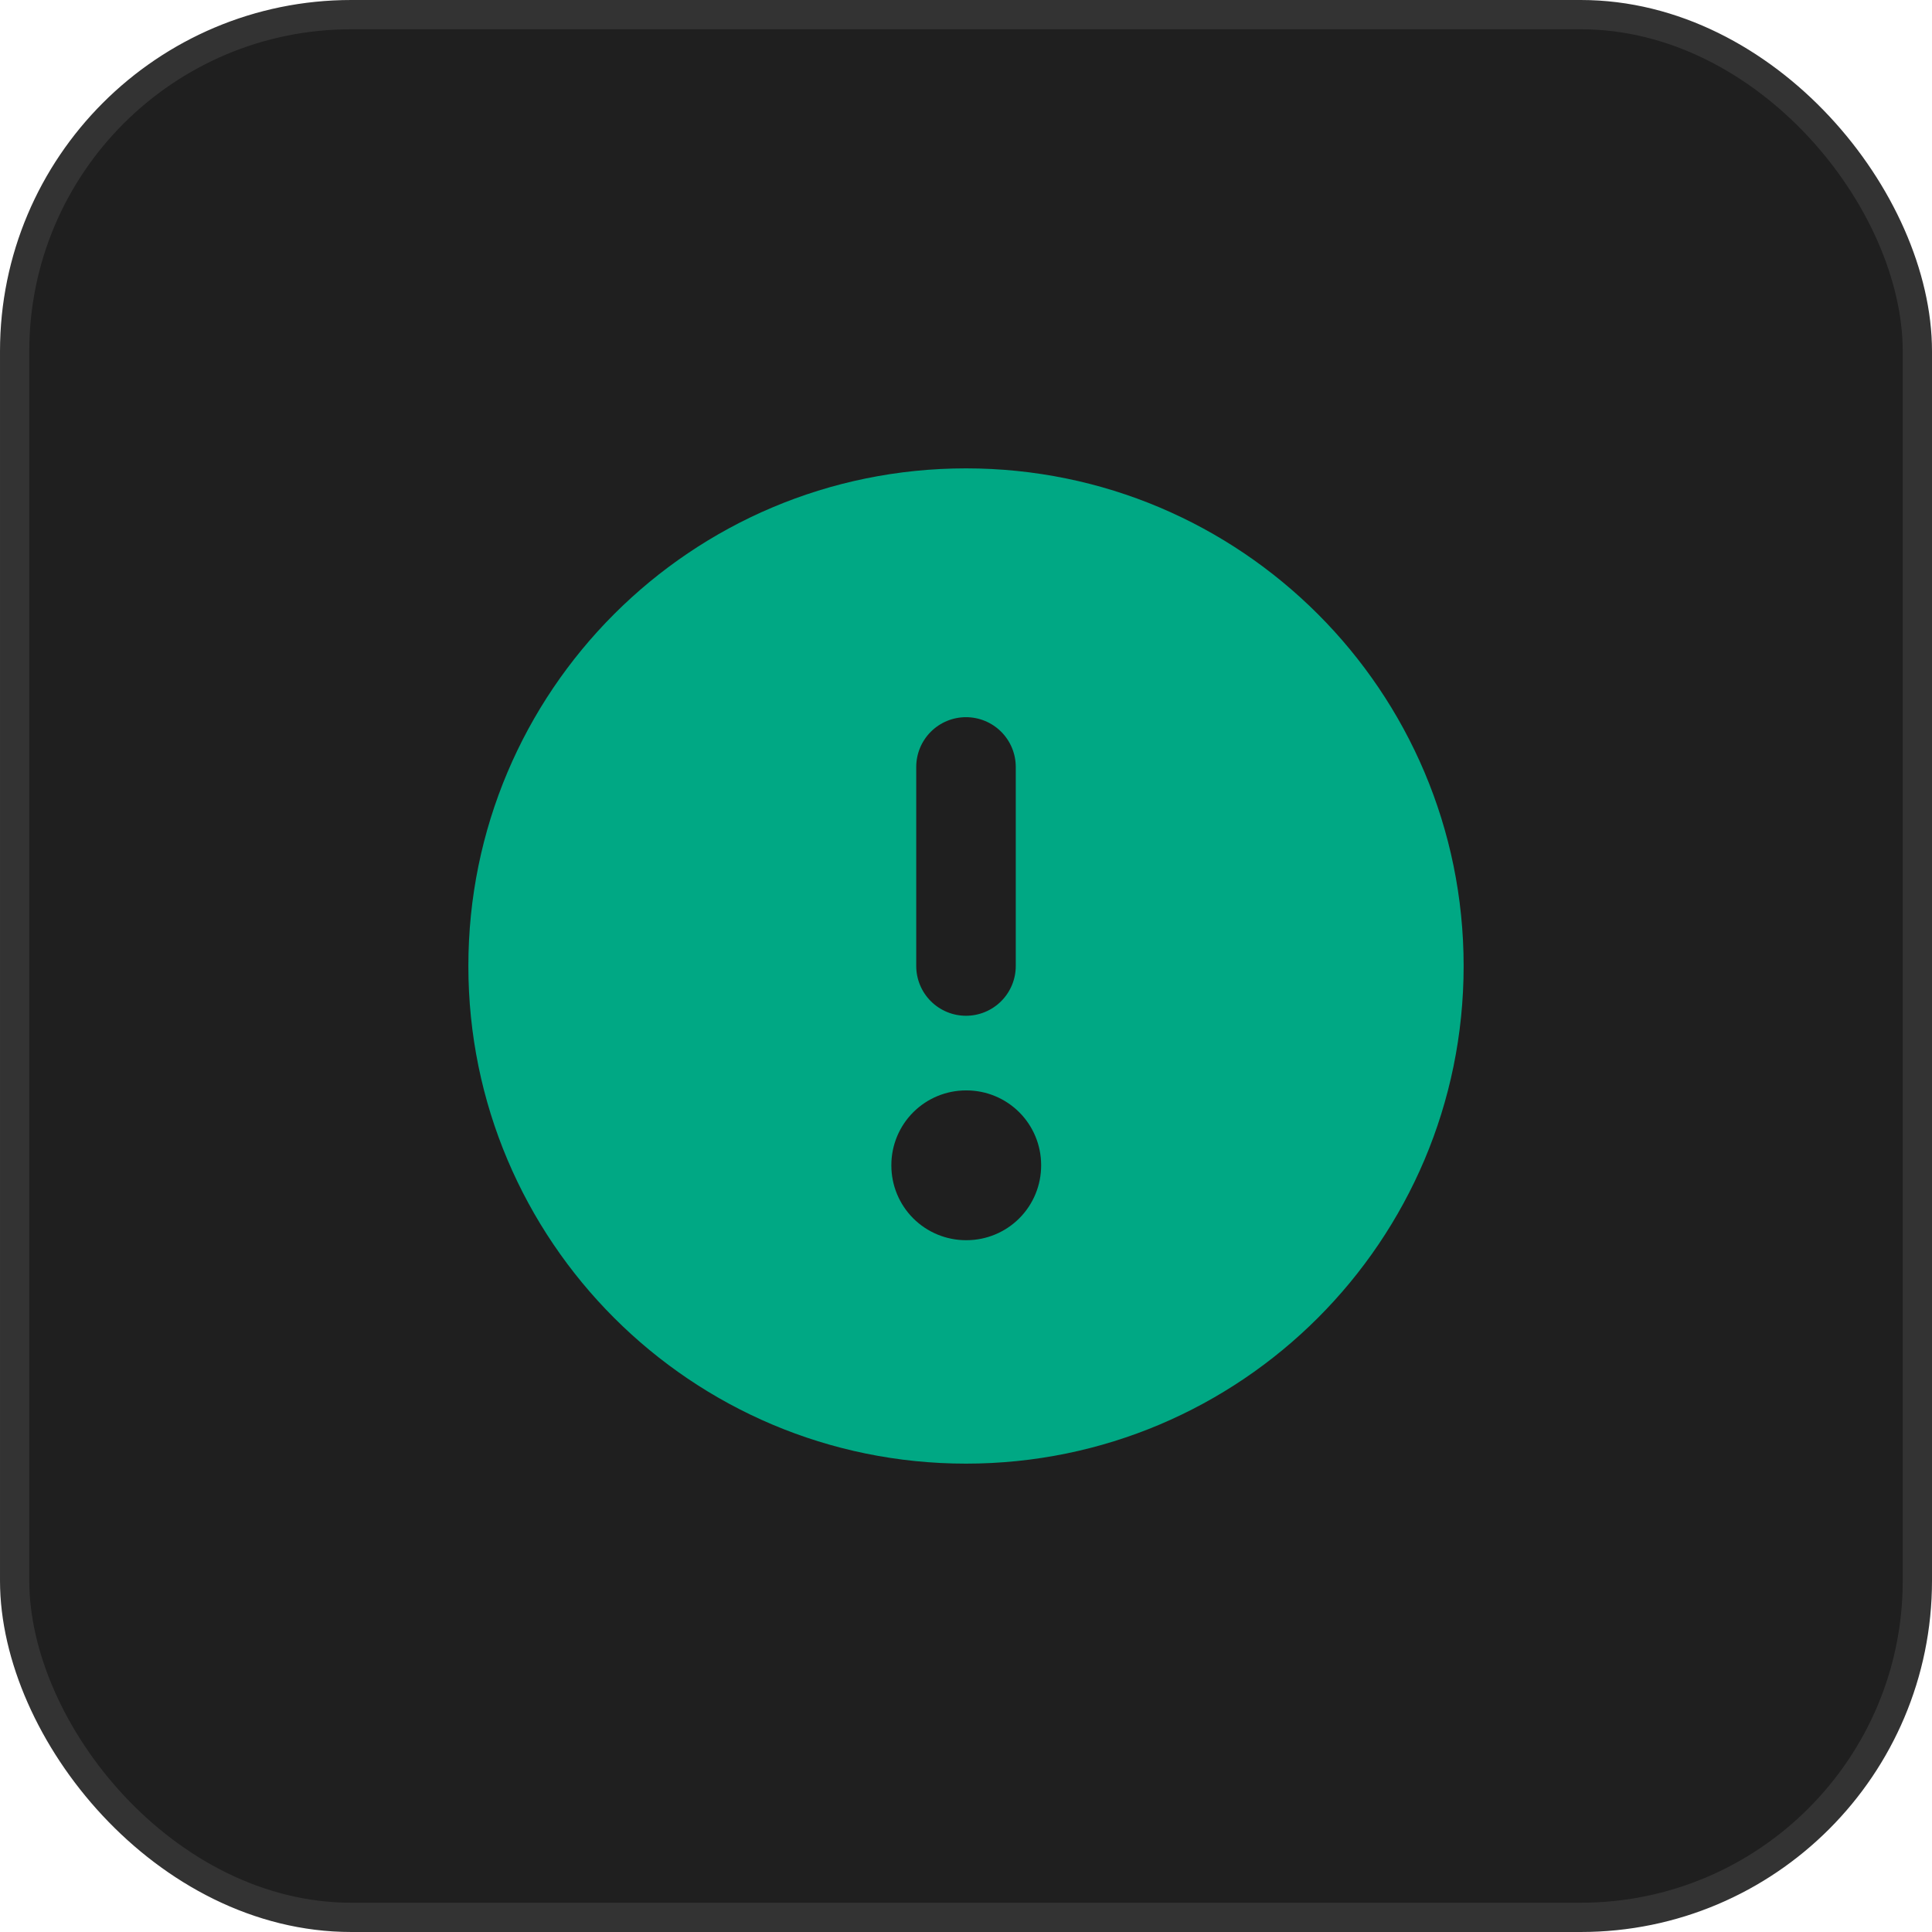
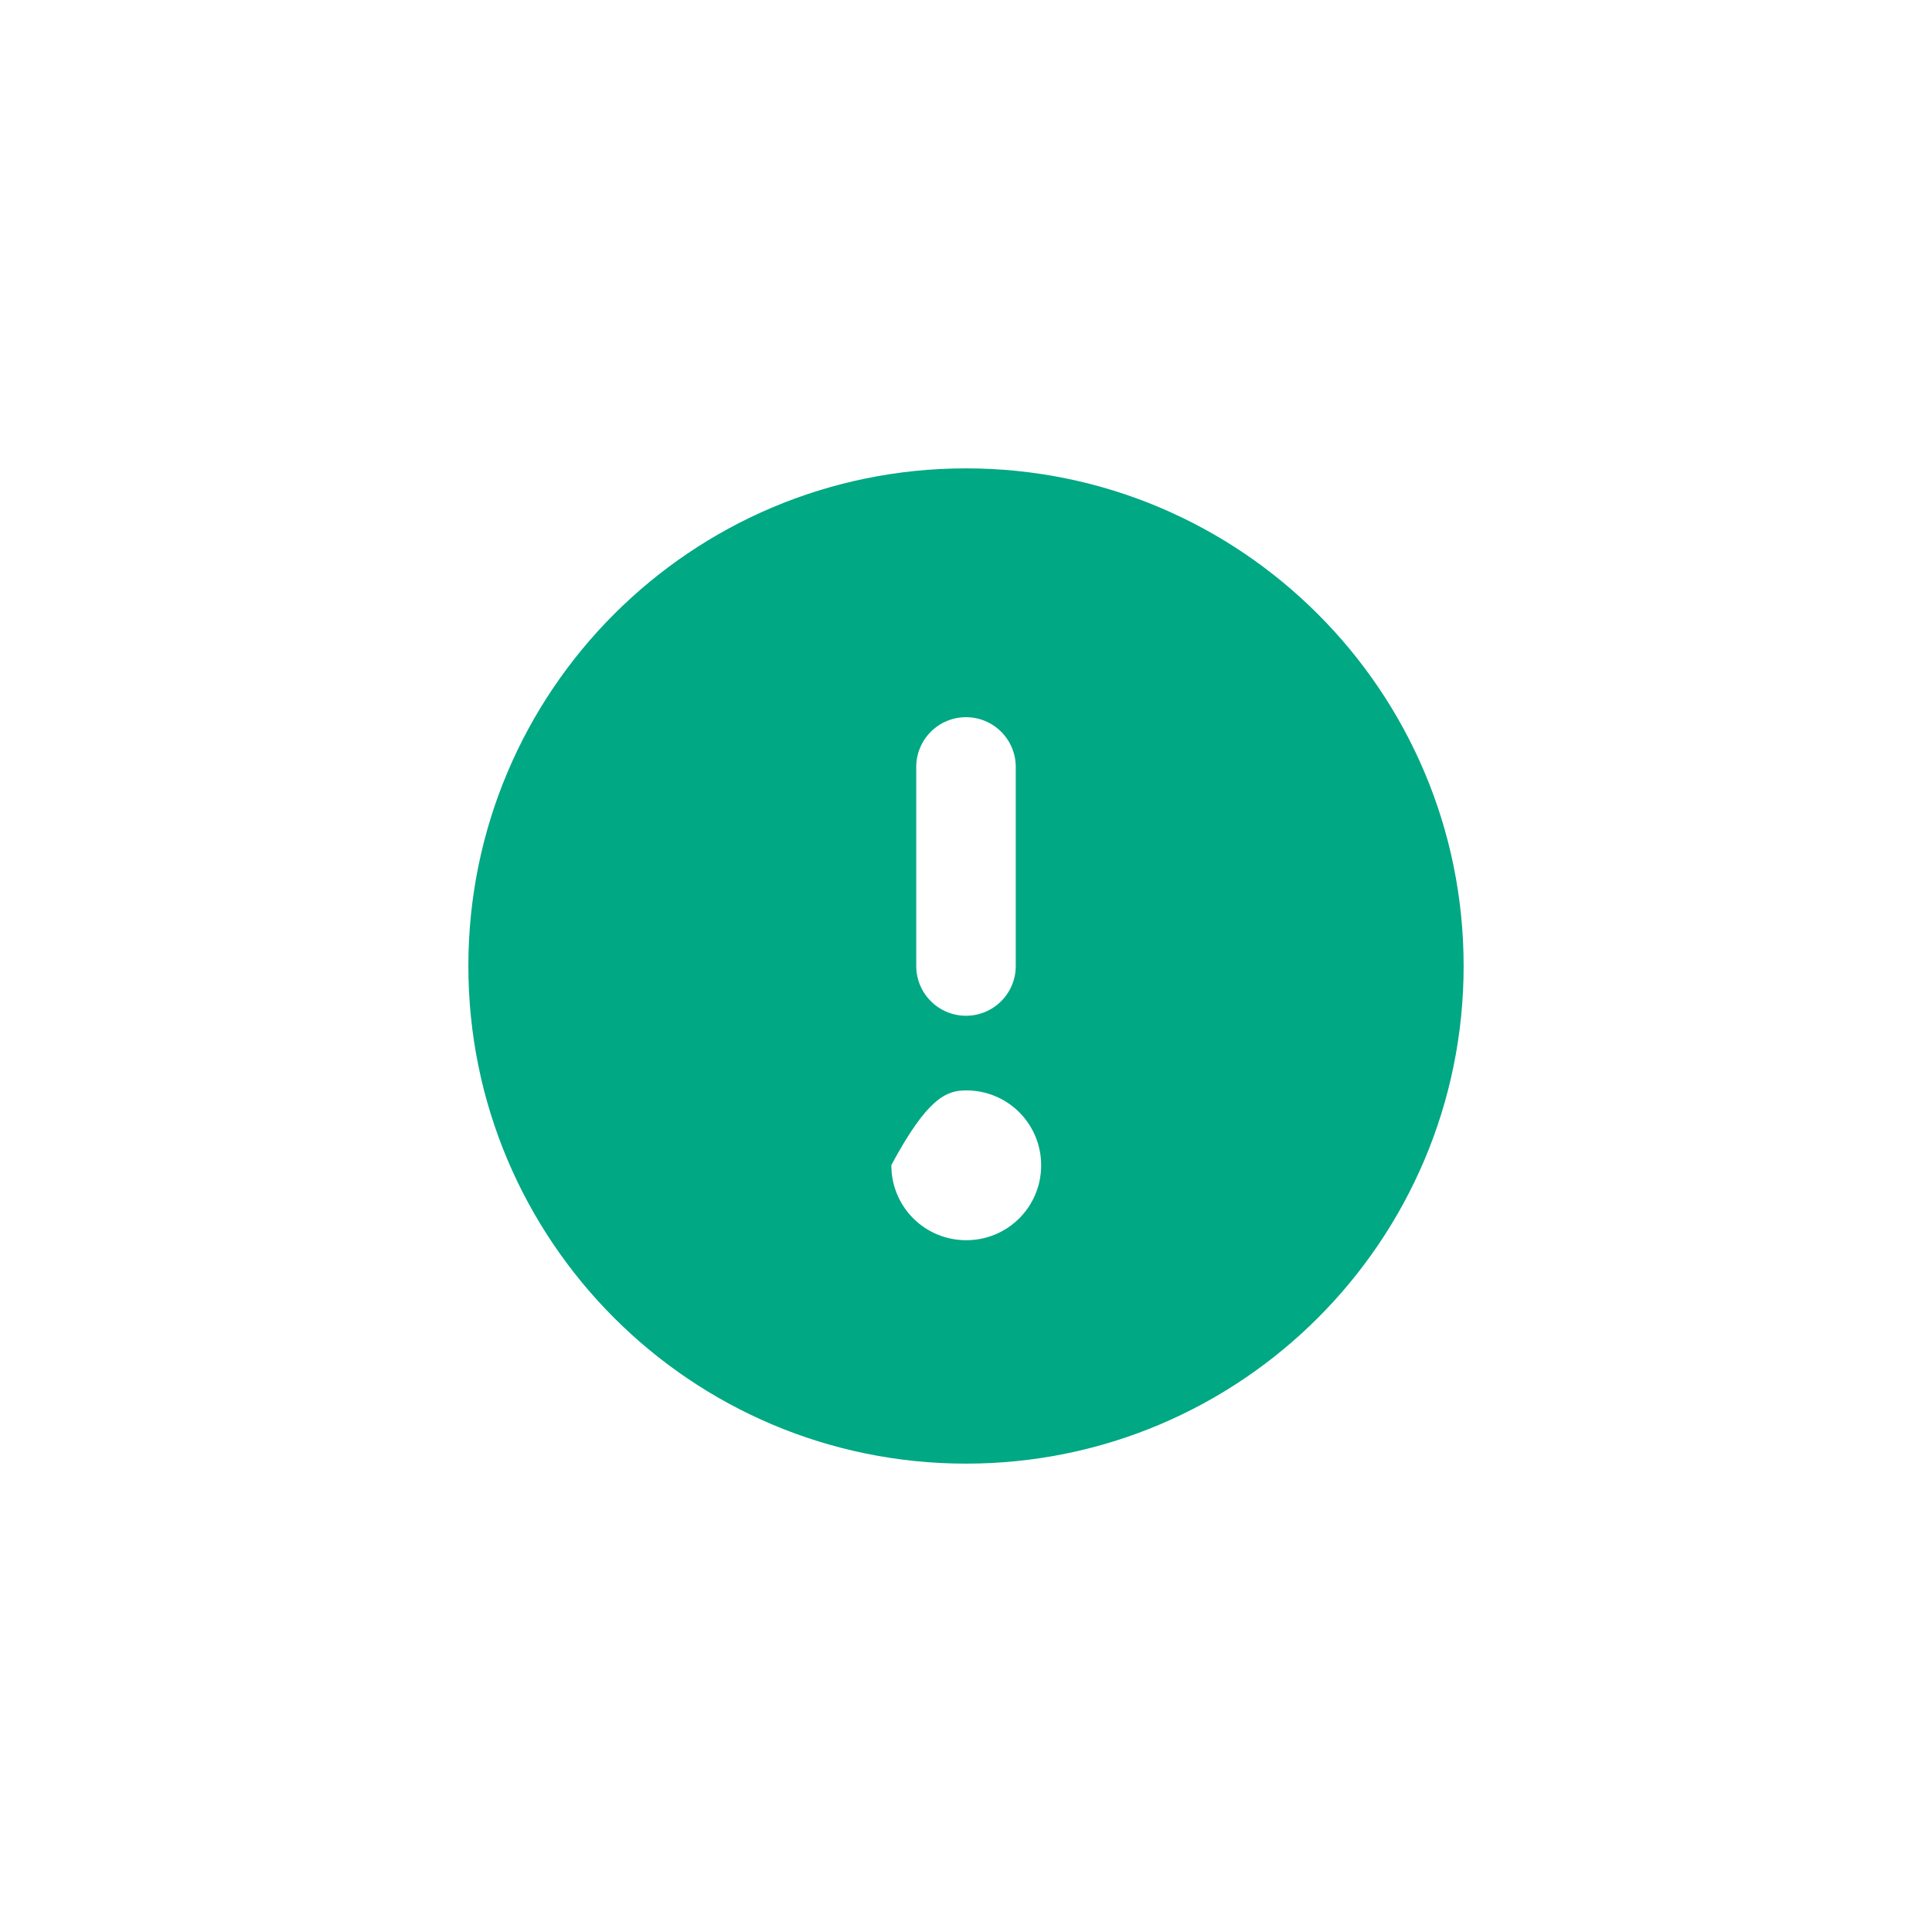
<svg xmlns="http://www.w3.org/2000/svg" width="66" height="66" viewBox="0 0 66 66" fill="none">
-   <rect x="0.5" y="0.5" width="65" height="65" rx="11.5" fill="#1F1F1F" />
-   <rect x="0.5" y="0.5" width="65" height="65" rx="11.5" stroke="#333333" />
-   <path fill-rule="evenodd" clip-rule="evenodd" d="M16 33C16 23.611 23.611 16 33 16C42.389 16 50 23.611 50 33C50 42.389 42.389 50 33 50C23.611 50 16 42.389 16 33ZM33 34.7C32.549 34.7 32.117 34.521 31.798 34.202C31.479 33.883 31.3 33.451 31.3 33V26.2C31.3 25.749 31.479 25.317 31.798 24.998C32.117 24.679 32.549 24.5 33 24.5C33.451 24.5 33.883 24.679 34.202 24.998C34.521 25.317 34.7 25.749 34.7 26.2V33C34.7 33.451 34.521 33.883 34.202 34.202C33.883 34.521 33.451 34.7 33 34.7ZM30.45 39.8C30.45 39.124 30.719 38.475 31.197 37.997C31.675 37.519 32.324 37.25 33 37.25H33.017C33.693 37.25 34.342 37.519 34.82 37.997C35.298 38.475 35.567 39.124 35.567 39.8V39.817C35.567 40.493 35.298 41.142 34.82 41.62C34.342 42.098 33.693 42.367 33.017 42.367H33C32.324 42.367 31.675 42.098 31.197 41.62C30.719 41.142 30.45 40.493 30.45 39.817V39.8Z" fill="#00A884" />
+   <path fill-rule="evenodd" clip-rule="evenodd" d="M16 33C16 23.611 23.611 16 33 16C42.389 16 50 23.611 50 33C50 42.389 42.389 50 33 50C23.611 50 16 42.389 16 33ZM33 34.7C32.549 34.7 32.117 34.521 31.798 34.202C31.479 33.883 31.3 33.451 31.3 33V26.2C31.3 25.749 31.479 25.317 31.798 24.998C32.117 24.679 32.549 24.5 33 24.5C33.451 24.5 33.883 24.679 34.202 24.998C34.521 25.317 34.7 25.749 34.7 26.2V33C34.7 33.451 34.521 33.883 34.202 34.202C33.883 34.521 33.451 34.7 33 34.7ZM30.45 39.8C31.675 37.519 32.324 37.25 33 37.25H33.017C33.693 37.25 34.342 37.519 34.82 37.997C35.298 38.475 35.567 39.124 35.567 39.8V39.817C35.567 40.493 35.298 41.142 34.82 41.62C34.342 42.098 33.693 42.367 33.017 42.367H33C32.324 42.367 31.675 42.098 31.197 41.62C30.719 41.142 30.45 40.493 30.45 39.817V39.8Z" fill="#00A884" />
</svg>